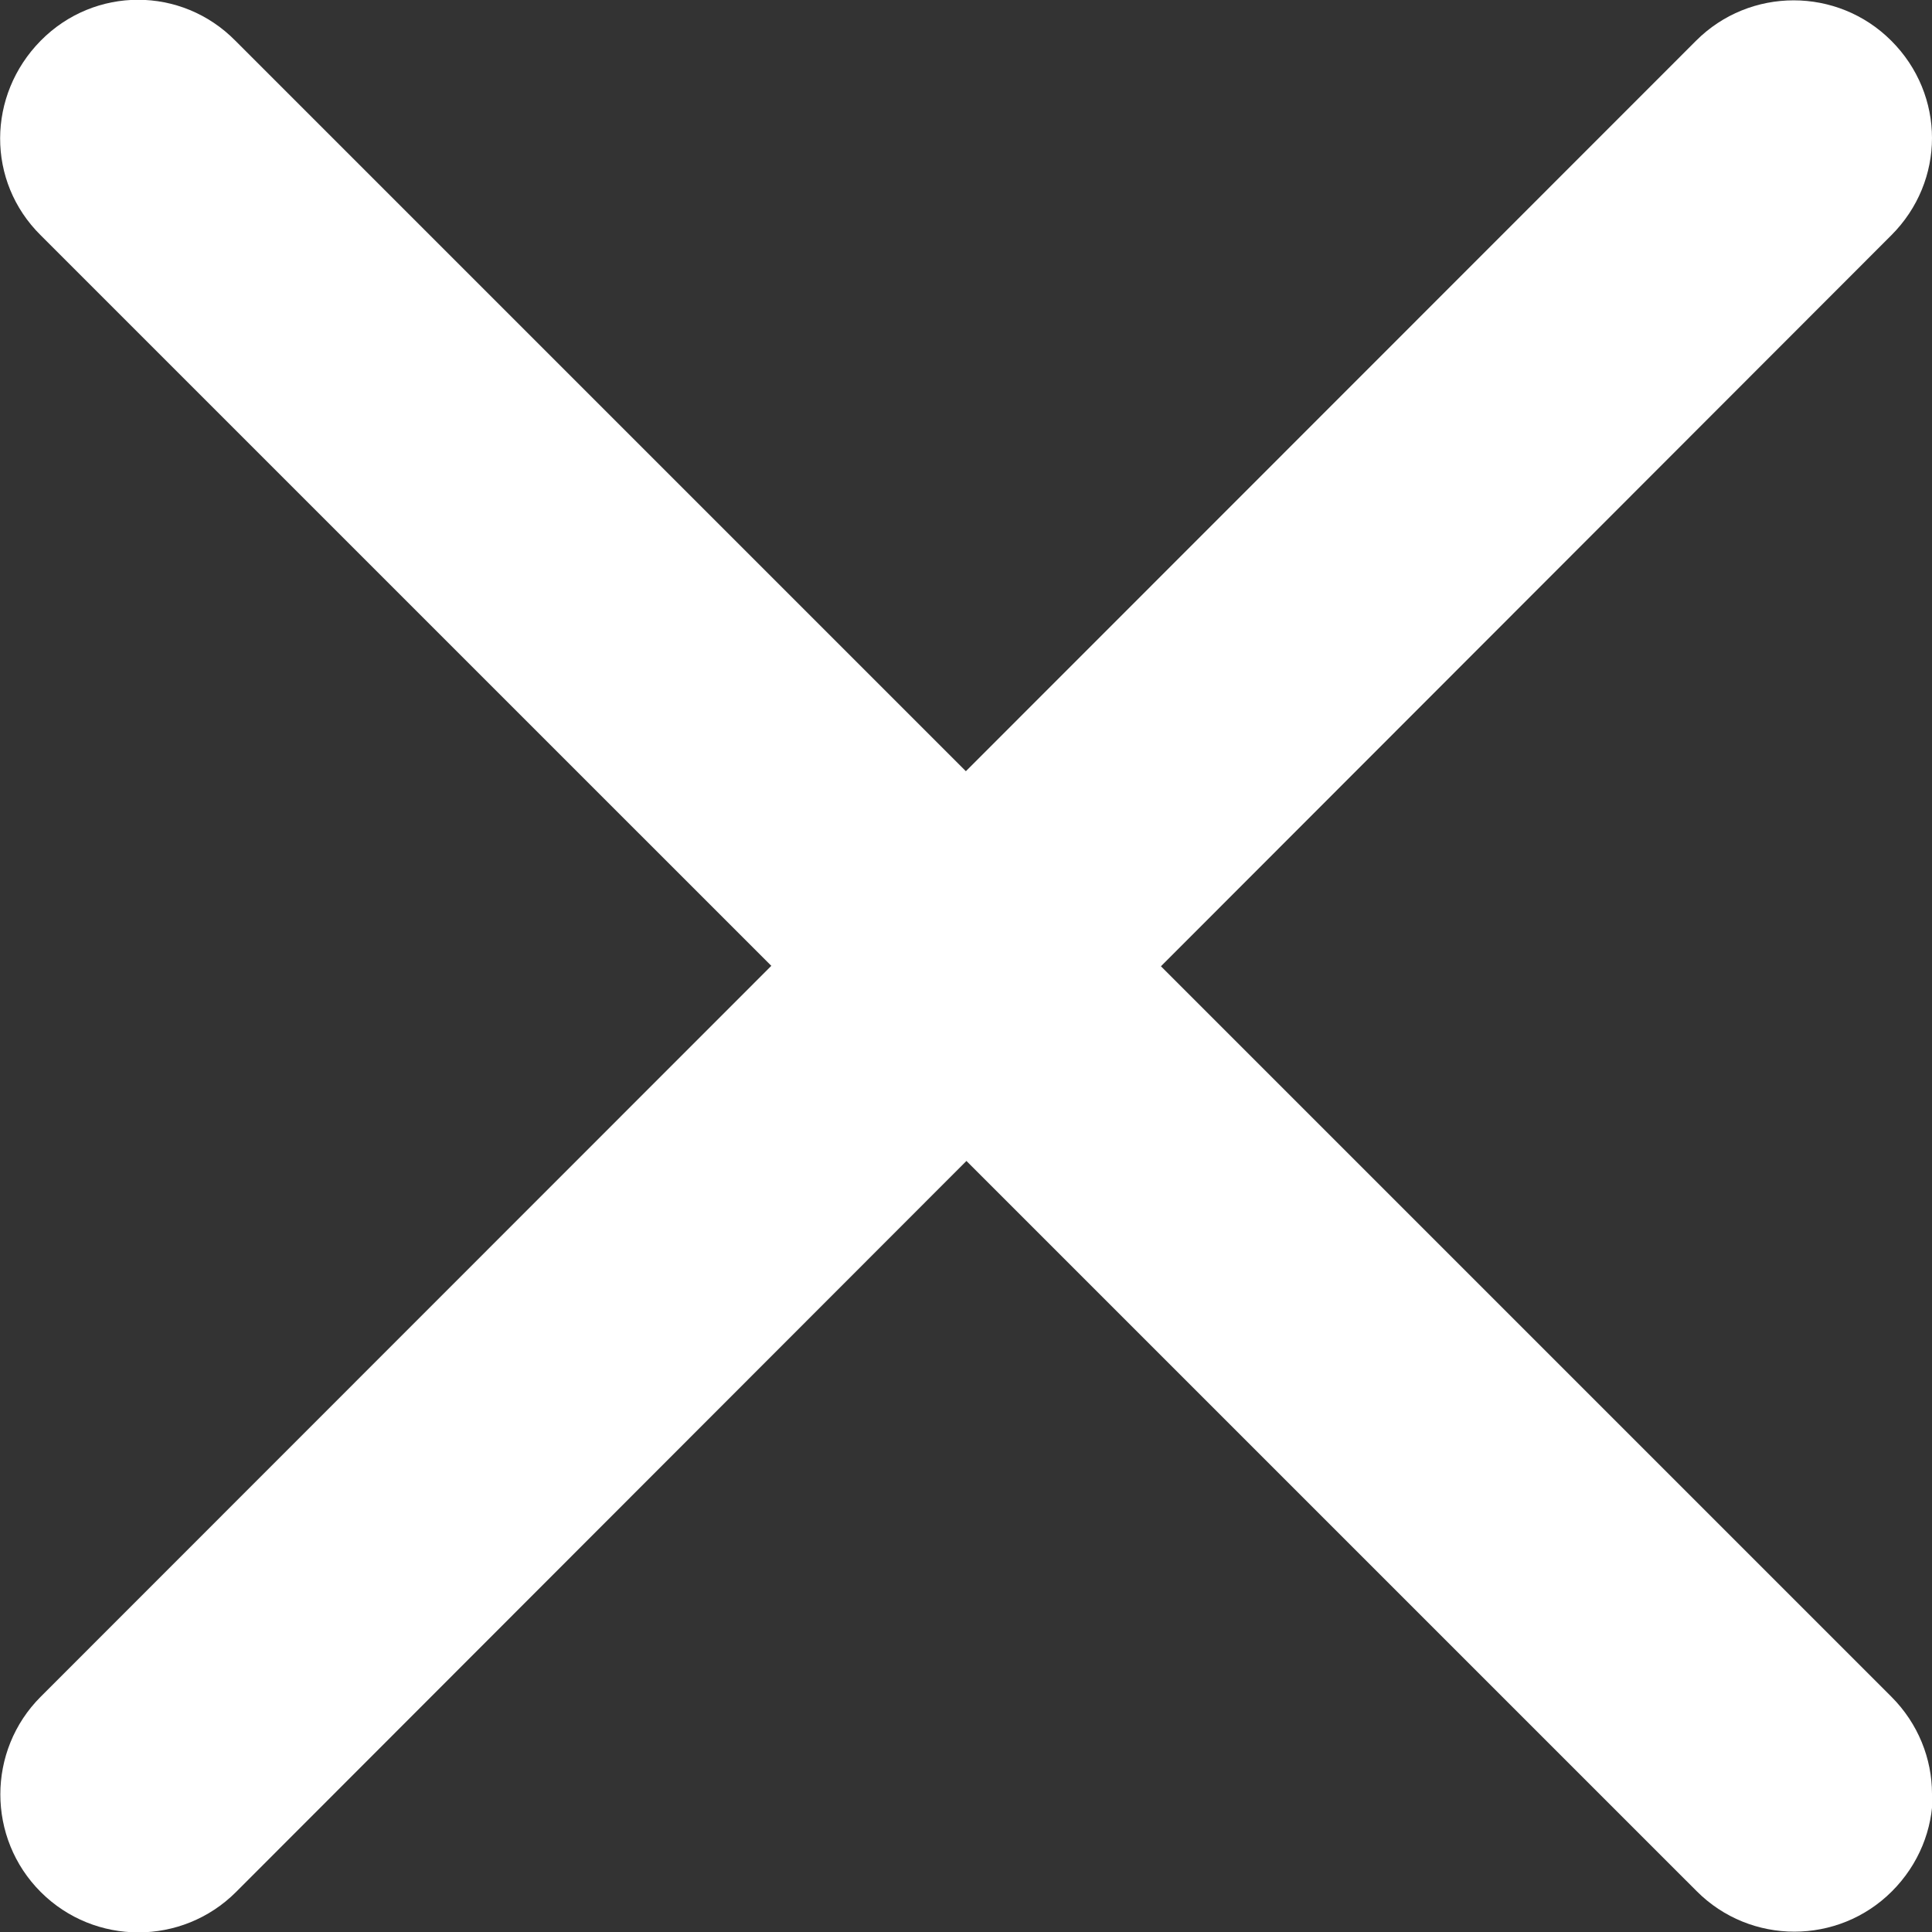
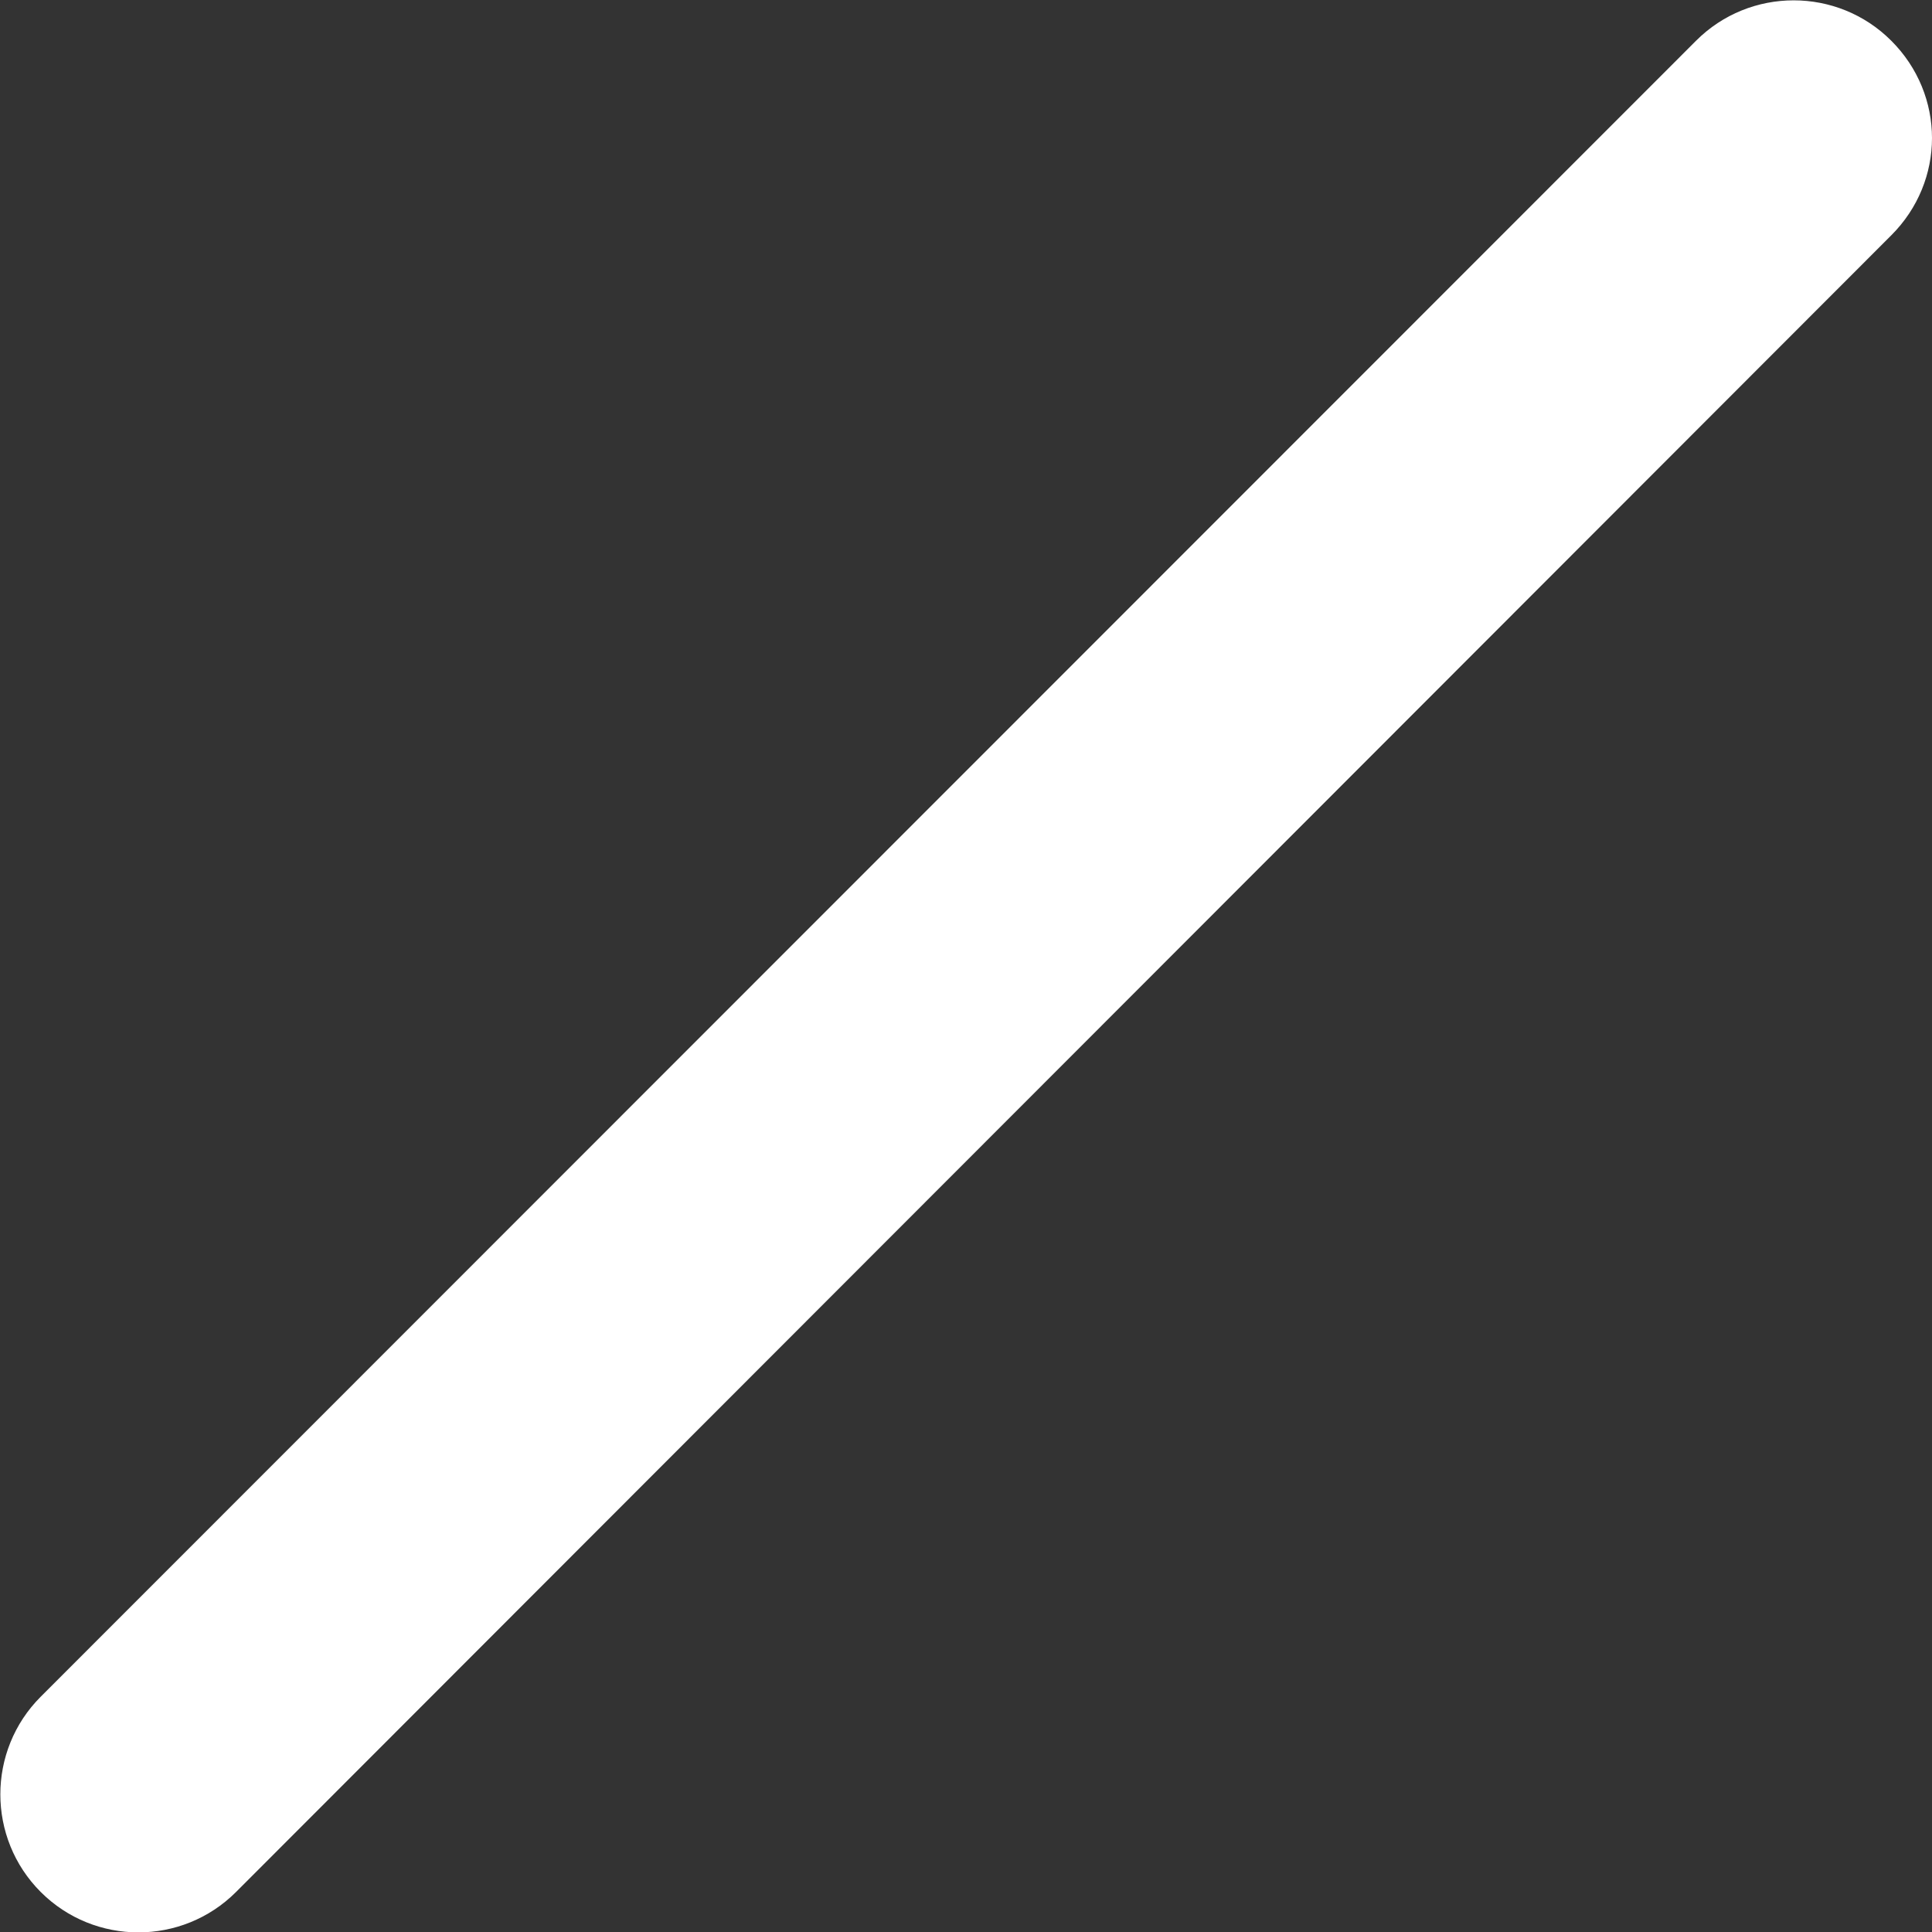
<svg xmlns="http://www.w3.org/2000/svg" width="24" height="24" viewBox="0 0 24 24" fill="none">
  <rect x="0" y="0" width="24" height="24" fill="#333333" stroke="none" />
  <g clip-path="url(#clip_path_x)">
    <path d="M24 1.715C24 1.277 23.829 0.84 23.494 0.506C22.826 -0.163 21.737 -0.163 21.069 0.506L0.506 21.077C-0.163 21.746 -0.163 22.834 0.506 23.503C1.175 24.172 2.263 24.172 2.932 23.503L23.494 2.923C23.829 2.589 24 2.152 24 1.715Z" fill="#fff" />
-     <path d="M24 22.285C24 21.848 23.829 21.411 23.495 21.077L2.923 0.505C2.255 -0.172 1.175 -0.172 0.506 0.505C-0.162 1.183 -0.171 2.254 0.506 2.923L21.078 23.494C21.746 24.163 22.835 24.163 23.503 23.494C23.837 23.16 24.009 22.723 24.009 22.285L24 22.285Z" fill="#fff" />
  </g>
  <defs>
    <clipPath id="clip_path_x">
      <rect width="24" height="24" fill="white" transform="matrix(-4.37114e-08 1 1 4.37114e-08 0 0)" />
    </clipPath>
  </defs>
</svg>